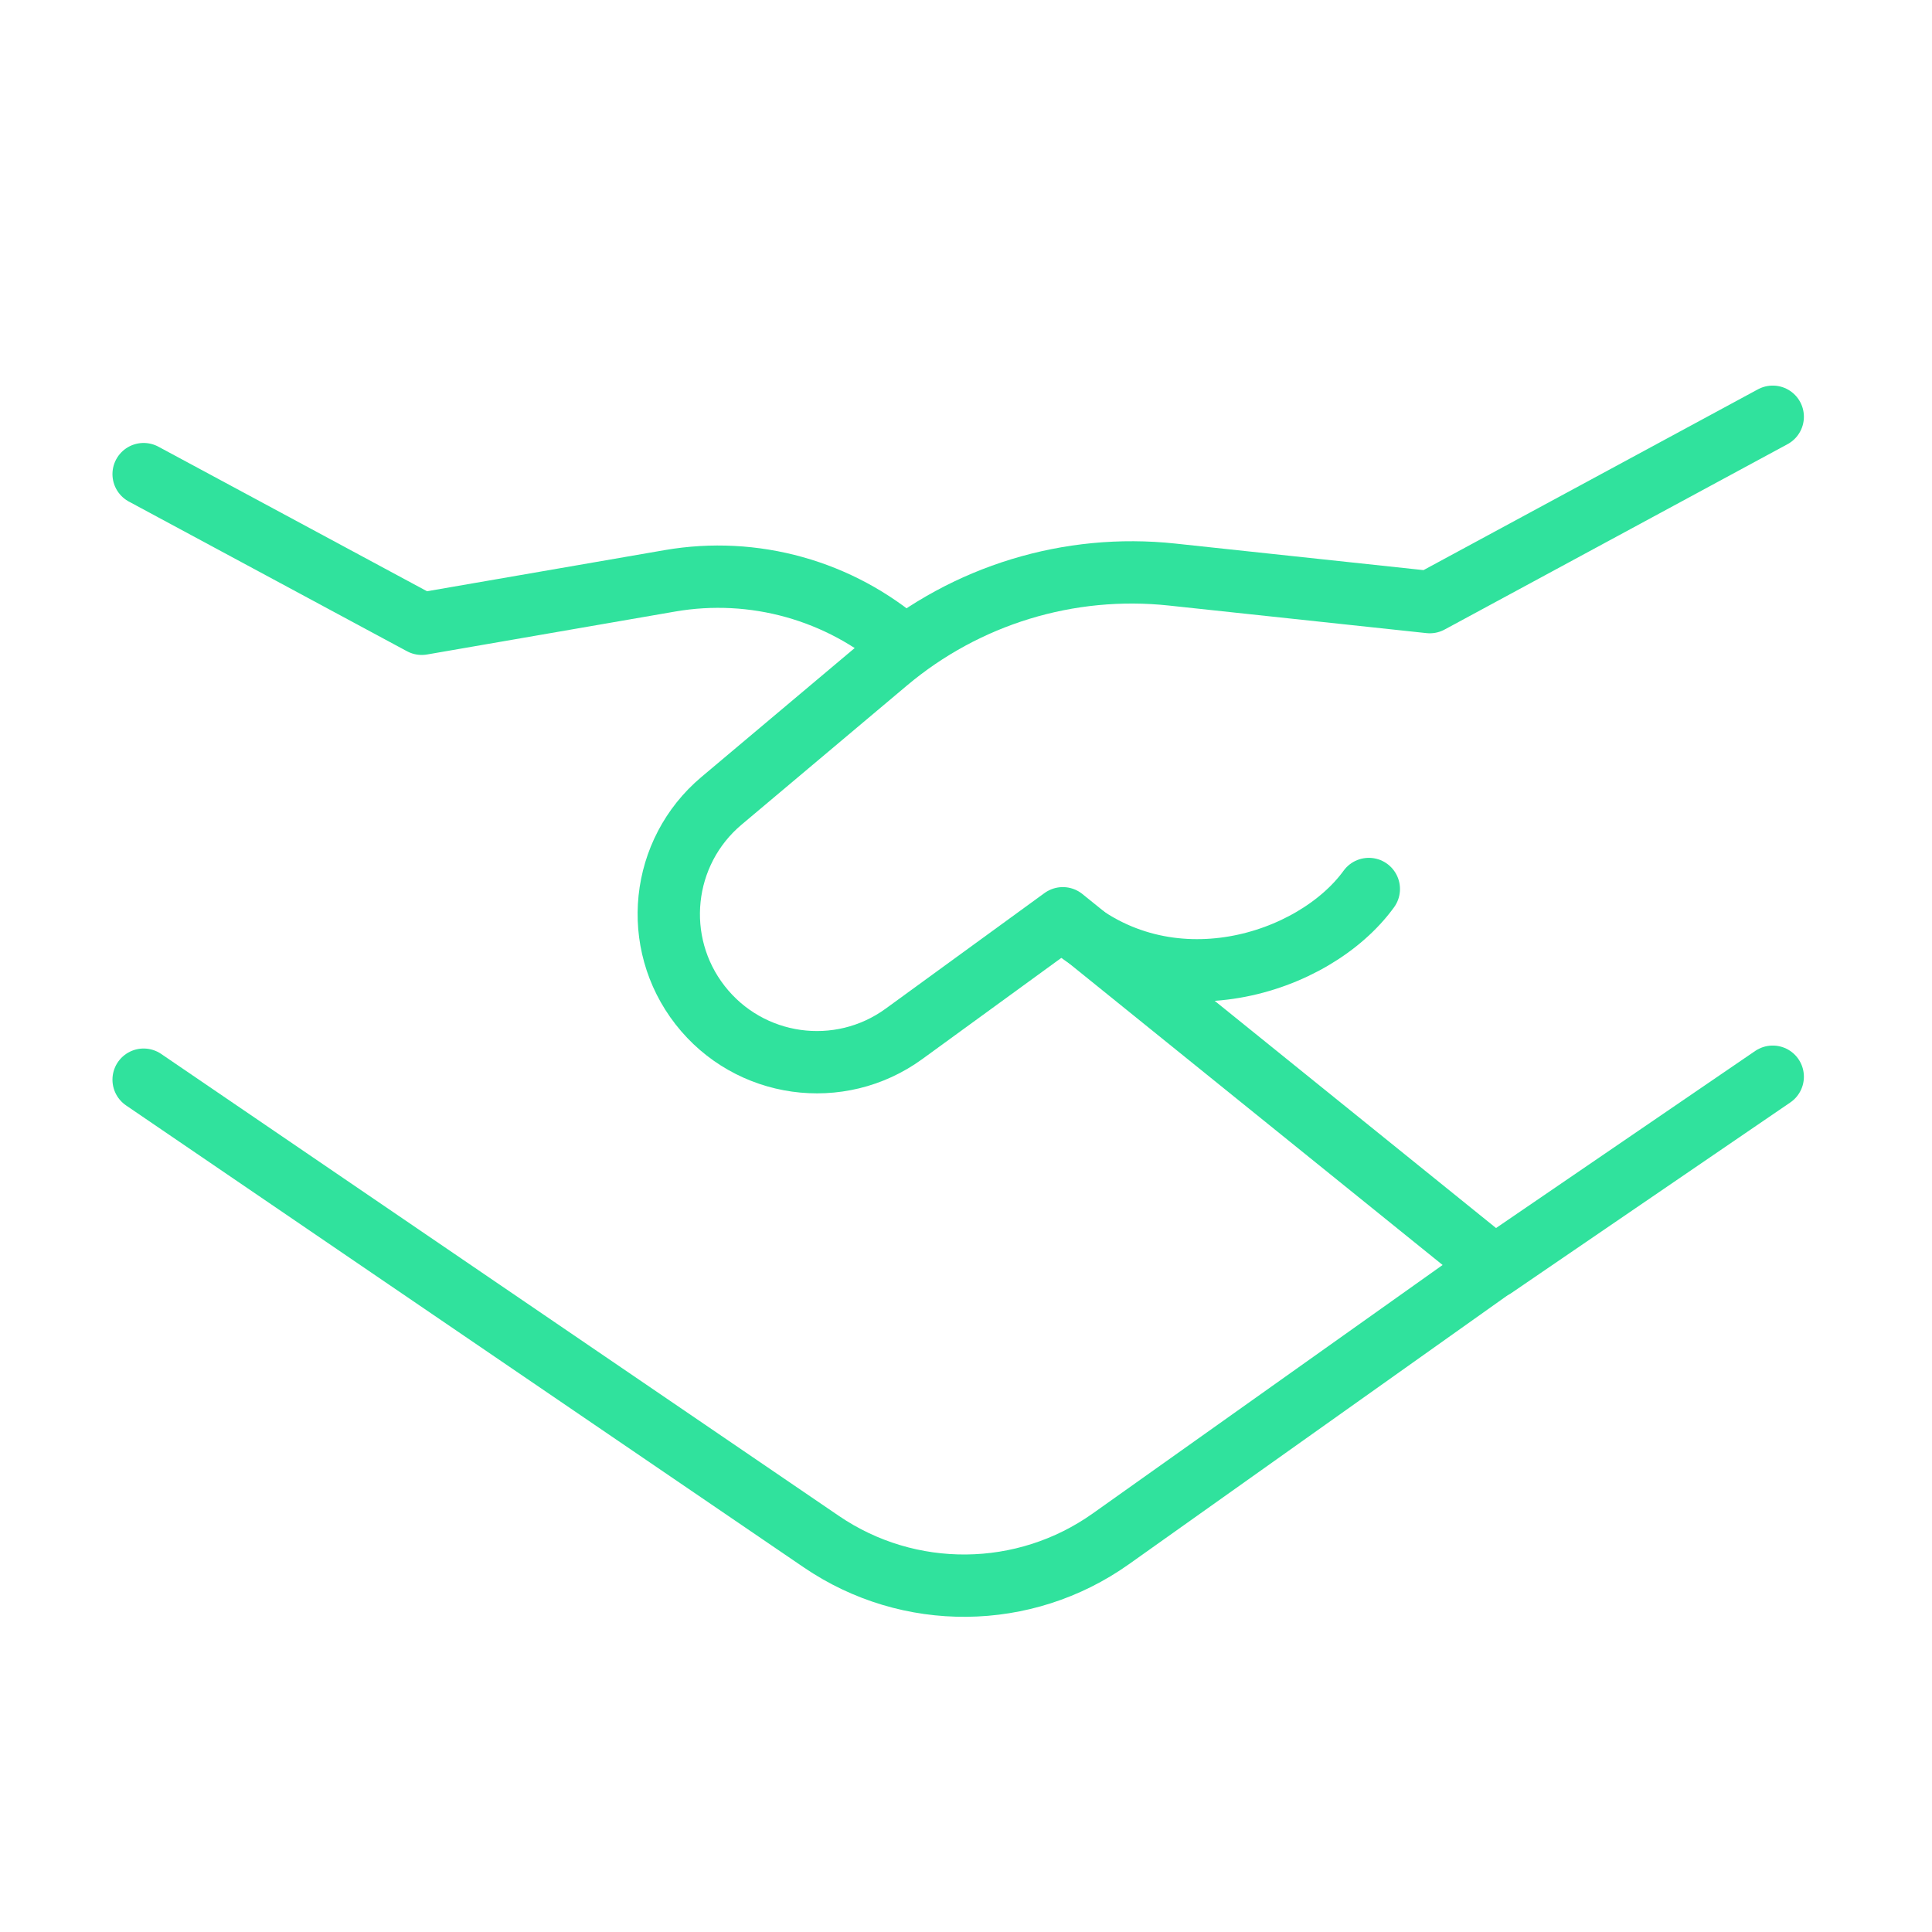
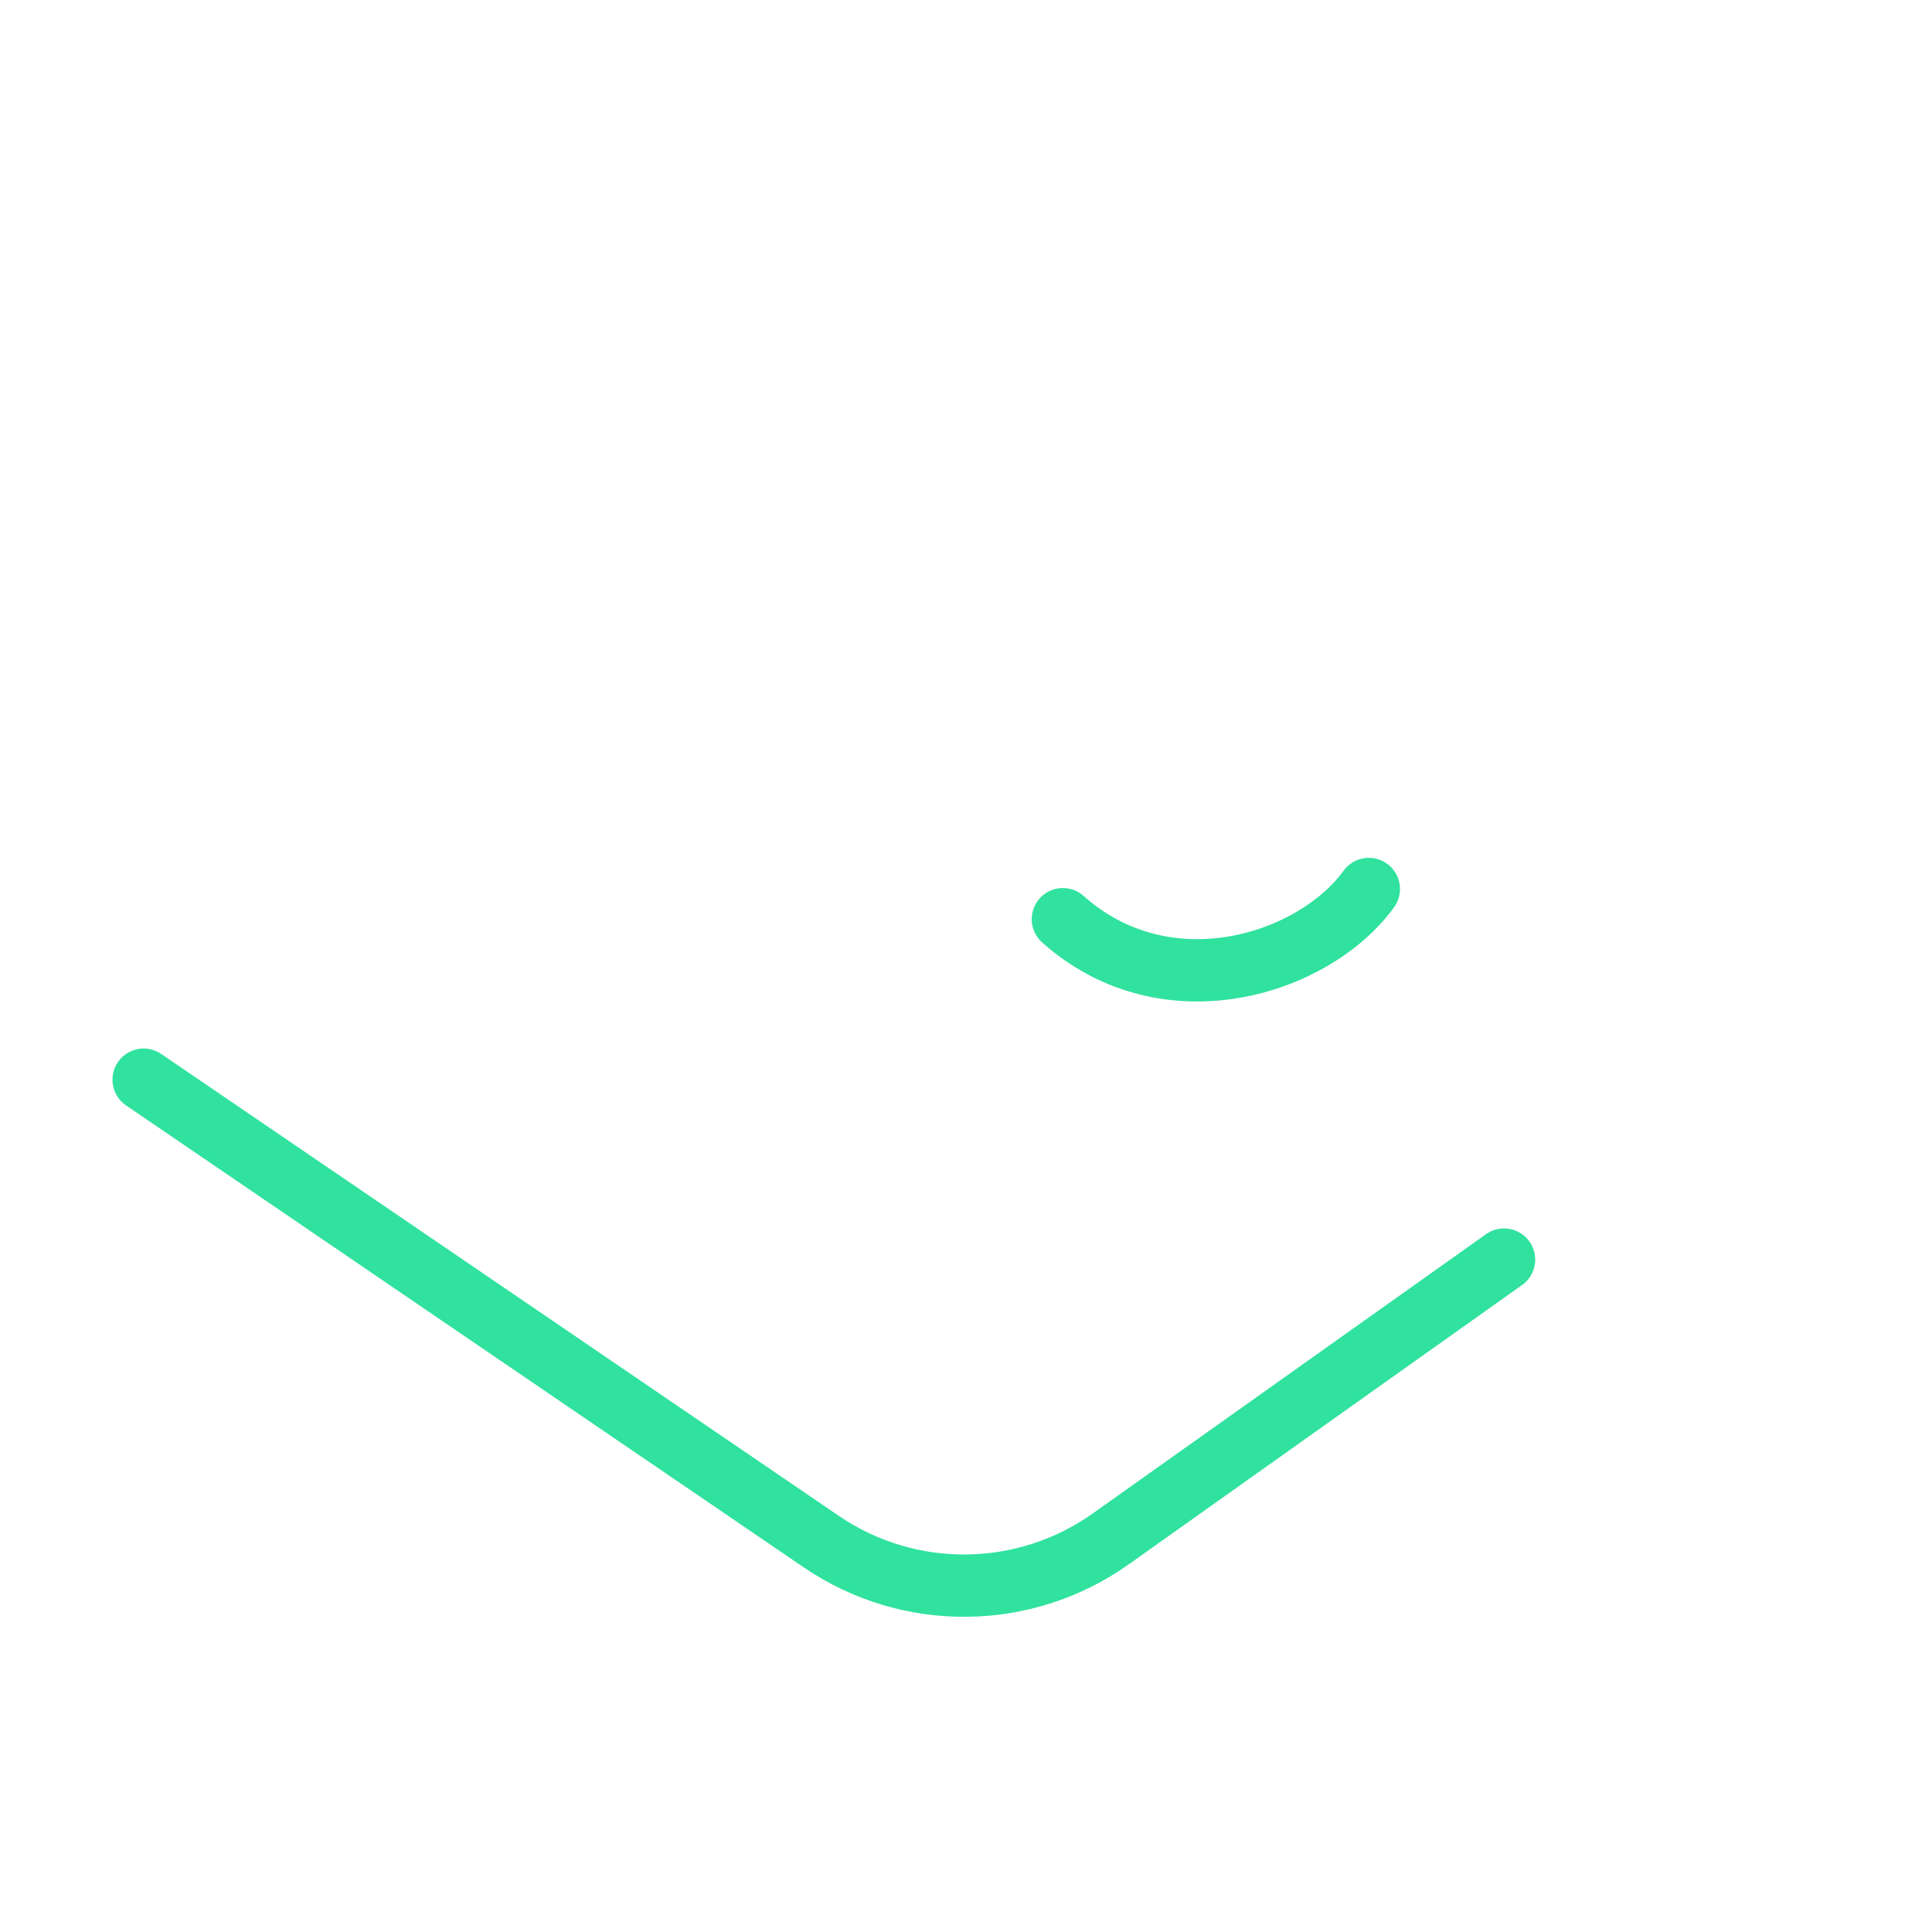
<svg xmlns="http://www.w3.org/2000/svg" width="62" height="62" viewBox="0 0 62 62" fill="none">
-   <path d="M4.609 15.215L13.534 20.018L21.501 18.639C24.19 18.174 26.946 18.943 29.005 20.735" stroke="#30E29D" stroke-width="2" stroke-linecap="round" stroke-linejoin="round" />
  <path d="M48.266 40.422L35.648 49.383C32.874 51.353 29.167 51.389 26.356 49.472L4.609 34.648" stroke="#30E29D" stroke-width="2" stroke-linecap="round" stroke-linejoin="round" />
-   <path d="M56.889 34.553L47.96 40.654L34.107 29.468L29.011 33.177C26.939 34.685 24.045 34.279 22.468 32.258C20.895 30.243 21.198 27.344 23.155 25.698L28.461 21.234C31.004 19.094 34.31 18.084 37.614 18.438L45.884 19.323L56.889 13.374" stroke="#30E29D" stroke-width="2" stroke-linecap="round" stroke-linejoin="round" />
  <path d="M34.109 29.498C37.442 32.468 42.17 30.953 43.927 28.529" stroke="#30E29D" stroke-width="2" stroke-linecap="round" stroke-linejoin="round" />
</svg>